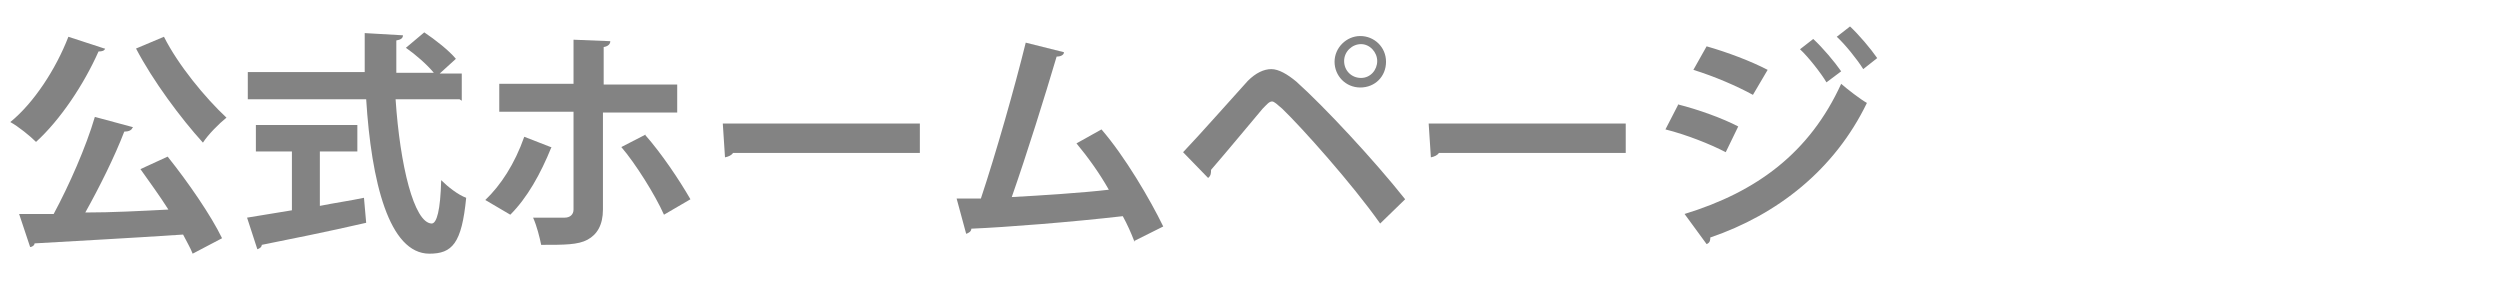
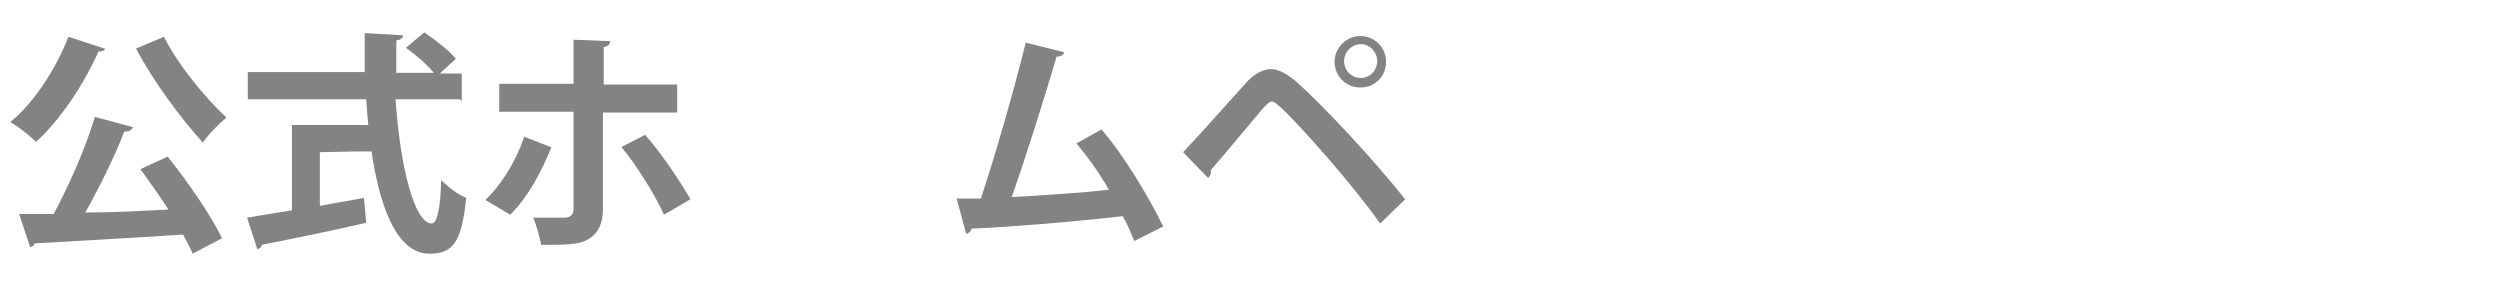
<svg xmlns="http://www.w3.org/2000/svg" width="340" height="40" viewBox="0 0 340 40">
  <g>
    <g id="layer1">
      <g>
        <path d="M14.3,6.6c-.1.3-.4.4-.9.4-2,4.5-5.2,9.3-8.5,12.3-.8-.8-2.4-2.1-3.5-2.7,3.2-2.6,6.2-7.2,7.9-11.6l4.9,1.6ZM18,17.4c-.1.3-.5.5-1.1.5-1.3,3.4-3.4,7.6-5.3,11,3.6,0,7.4-.2,11.3-.4-1.2-1.9-2.6-3.8-3.8-5.5l3.7-1.7c2.8,3.5,5.9,8,7.4,11.1l-4,2.1c-.3-.8-.8-1.6-1.3-2.6-7.5.5-15.1.9-20.2,1.2,0,.3-.4.5-.6.5l-1.5-4.5h4.7c2.1-3.9,4.4-9.1,5.6-13.2l5.2,1.4ZM22.3,5c1.9,3.8,5.6,8.3,8.5,11-1,.8-2.5,2.3-3.2,3.4-3-3.3-6.8-8.4-9.1-12.8l3.8-1.6Z" fill="#838383" />
-         <path d="M62.5,13.5h-8.7c.6,9,2.5,16.8,4.9,16.9.7,0,1.2-1.8,1.3-5.9.9.9,2.3,2,3.4,2.4-.6,6.2-1.9,7.6-5,7.6-5.5,0-7.9-9.8-8.6-21h-16.1v-3.7h15.9c0-1.8,0-3.6,0-5.3l5.2.3c0,.4-.3.6-.9.7,0,1.5,0,2.9,0,4.4h5.1c-.9-1.1-2.5-2.5-3.8-3.4l2.5-2.1c1.5,1,3.4,2.5,4.3,3.6l-2.2,2h3v3.7ZM43.5,20.7v7.3c2-.4,4.1-.7,6-1.1l.3,3.4c-5.2,1.2-10.7,2.3-14.2,3,0,.3-.3.5-.6.6l-1.4-4.3c1.7-.3,3.8-.6,6.1-1v-8h-4.9v-3.6h13.8v3.6h-5.1Z" fill="#838383" />
+         <path d="M62.5,13.5h-8.7c.6,9,2.5,16.8,4.9,16.9.7,0,1.2-1.8,1.3-5.9.9.9,2.3,2,3.4,2.4-.6,6.2-1.9,7.6-5,7.6-5.5,0-7.9-9.8-8.6-21h-16.1v-3.7h15.9c0-1.8,0-3.6,0-5.3l5.2.3c0,.4-.3.6-.9.7,0,1.5,0,2.9,0,4.4h5.1c-.9-1.1-2.5-2.5-3.8-3.4l2.5-2.1c1.5,1,3.4,2.5,4.3,3.6l-2.2,2h3v3.7ZM43.5,20.7v7.3c2-.4,4.1-.7,6-1.1l.3,3.4c-5.2,1.2-10.7,2.3-14.2,3,0,.3-.3.5-.6.6l-1.4-4.3c1.7-.3,3.8-.6,6.1-1v-8v-3.6h13.8v3.6h-5.1Z" fill="#838383" />
        <path d="M75,20c-1.5,3.7-3.3,6.9-5.6,9.2l-3.4-2c2.1-2,4-4.9,5.3-8.6l3.6,1.4ZM82,15.3v13.2c0,2.1-.8,3.4-2.1,4.1-1.3.7-3.1.7-6.3.7-.2-1-.6-2.6-1.1-3.7,1.4,0,3.6,0,4.3,0s1.2-.4,1.2-1.1v-13.3h-10.1v-3.8h10.1v-6l5,.2c0,.4-.3.7-.9.8v5.1h10v3.8h-10ZM87.7,18.3c2.3,2.6,4.7,6.2,6.2,8.8l-3.6,2.1c-1.2-2.7-3.9-7-5.8-9.2l3.3-1.7Z" fill="#838383" />
-         <path d="M98.4,16.8h26.7v4h-25.4c-.2.3-.6.5-1.1.6l-.3-4.6Z" fill="#838383" />
        <path d="M154.3,32.9c-.5-1.3-1-2.4-1.6-3.5-7,.8-15.8,1.5-20.6,1.7,0,.4-.4.6-.7.7l-1.3-4.8c.9,0,2,0,3.3,0,2-6,4.6-15.1,6.1-21.2l5.2,1.3c0,.4-.5.6-1,.6-1.6,5.4-4,13.1-6.1,19.1,3.8-.2,9.9-.6,13.2-1-1.3-2.3-2.9-4.5-4.4-6.3l3.4-1.9c3.2,3.7,6.6,9.5,8.4,13.2l-4,2Z" fill="#838383" />
        <path d="M160.9,20.7c2.3-2.4,6.7-7.4,8.8-9.7,1.1-1.1,2.2-1.6,3.2-1.6s2.2.7,3.4,1.7c3.8,3.4,10.6,10.7,14.8,16l-3.4,3.3c-3.8-5.4-10.7-13.1-13.3-15.6-.7-.6-1.1-1-1.4-1-.4,0-.7.4-1.3,1-1.1,1.3-5,6-7,8.3,0,.4,0,.8-.4,1.1l-3.5-3.6ZM185,4.9c1.9,0,3.5,1.5,3.5,3.5s-1.5,3.5-3.5,3.5-3.5-1.6-3.5-3.5,1.6-3.5,3.5-3.5ZM187.3,8.3c0-1.2-1-2.3-2.2-2.3s-2.3,1-2.3,2.3,1,2.3,2.3,2.3,2.2-1.1,2.2-2.3Z" fill="#838383" />
-         <path d="M194.4,16.8h26.7v4h-25.4c-.2.3-.6.5-1.1.6l-.3-4.6Z" fill="#838383" />
-         <path d="M228.2,14.2c2.8.7,6.1,1.9,8.2,3l-1.7,3.5c-2.1-1.1-5.4-2.4-8.2-3.1l1.7-3.3ZM229.1,29.1c9.8-3,17-8.3,21.3-17.7.8.7,2.6,2.1,3.5,2.6-4.4,9.1-12.2,15.2-21.3,18.3,0,.3,0,.7-.5.9l-3-4.1ZM232.1,6.3c2.8.8,6,2,8.3,3.2l-2,3.4c-2.2-1.2-5.2-2.5-8.1-3.4l1.8-3.2ZM246.6,5.3c1.3,1.2,2.9,3.1,3.8,4.4l-2,1.5c-.7-1.2-2.5-3.5-3.6-4.5l1.8-1.4ZM251.5,3.5c1.3,1.2,2.9,3.1,3.8,4.4l-1.9,1.5c-.8-1.3-2.5-3.4-3.6-4.4l1.8-1.4Z" fill="#838383" />
      </g>
    </g>
  </g>
</svg>